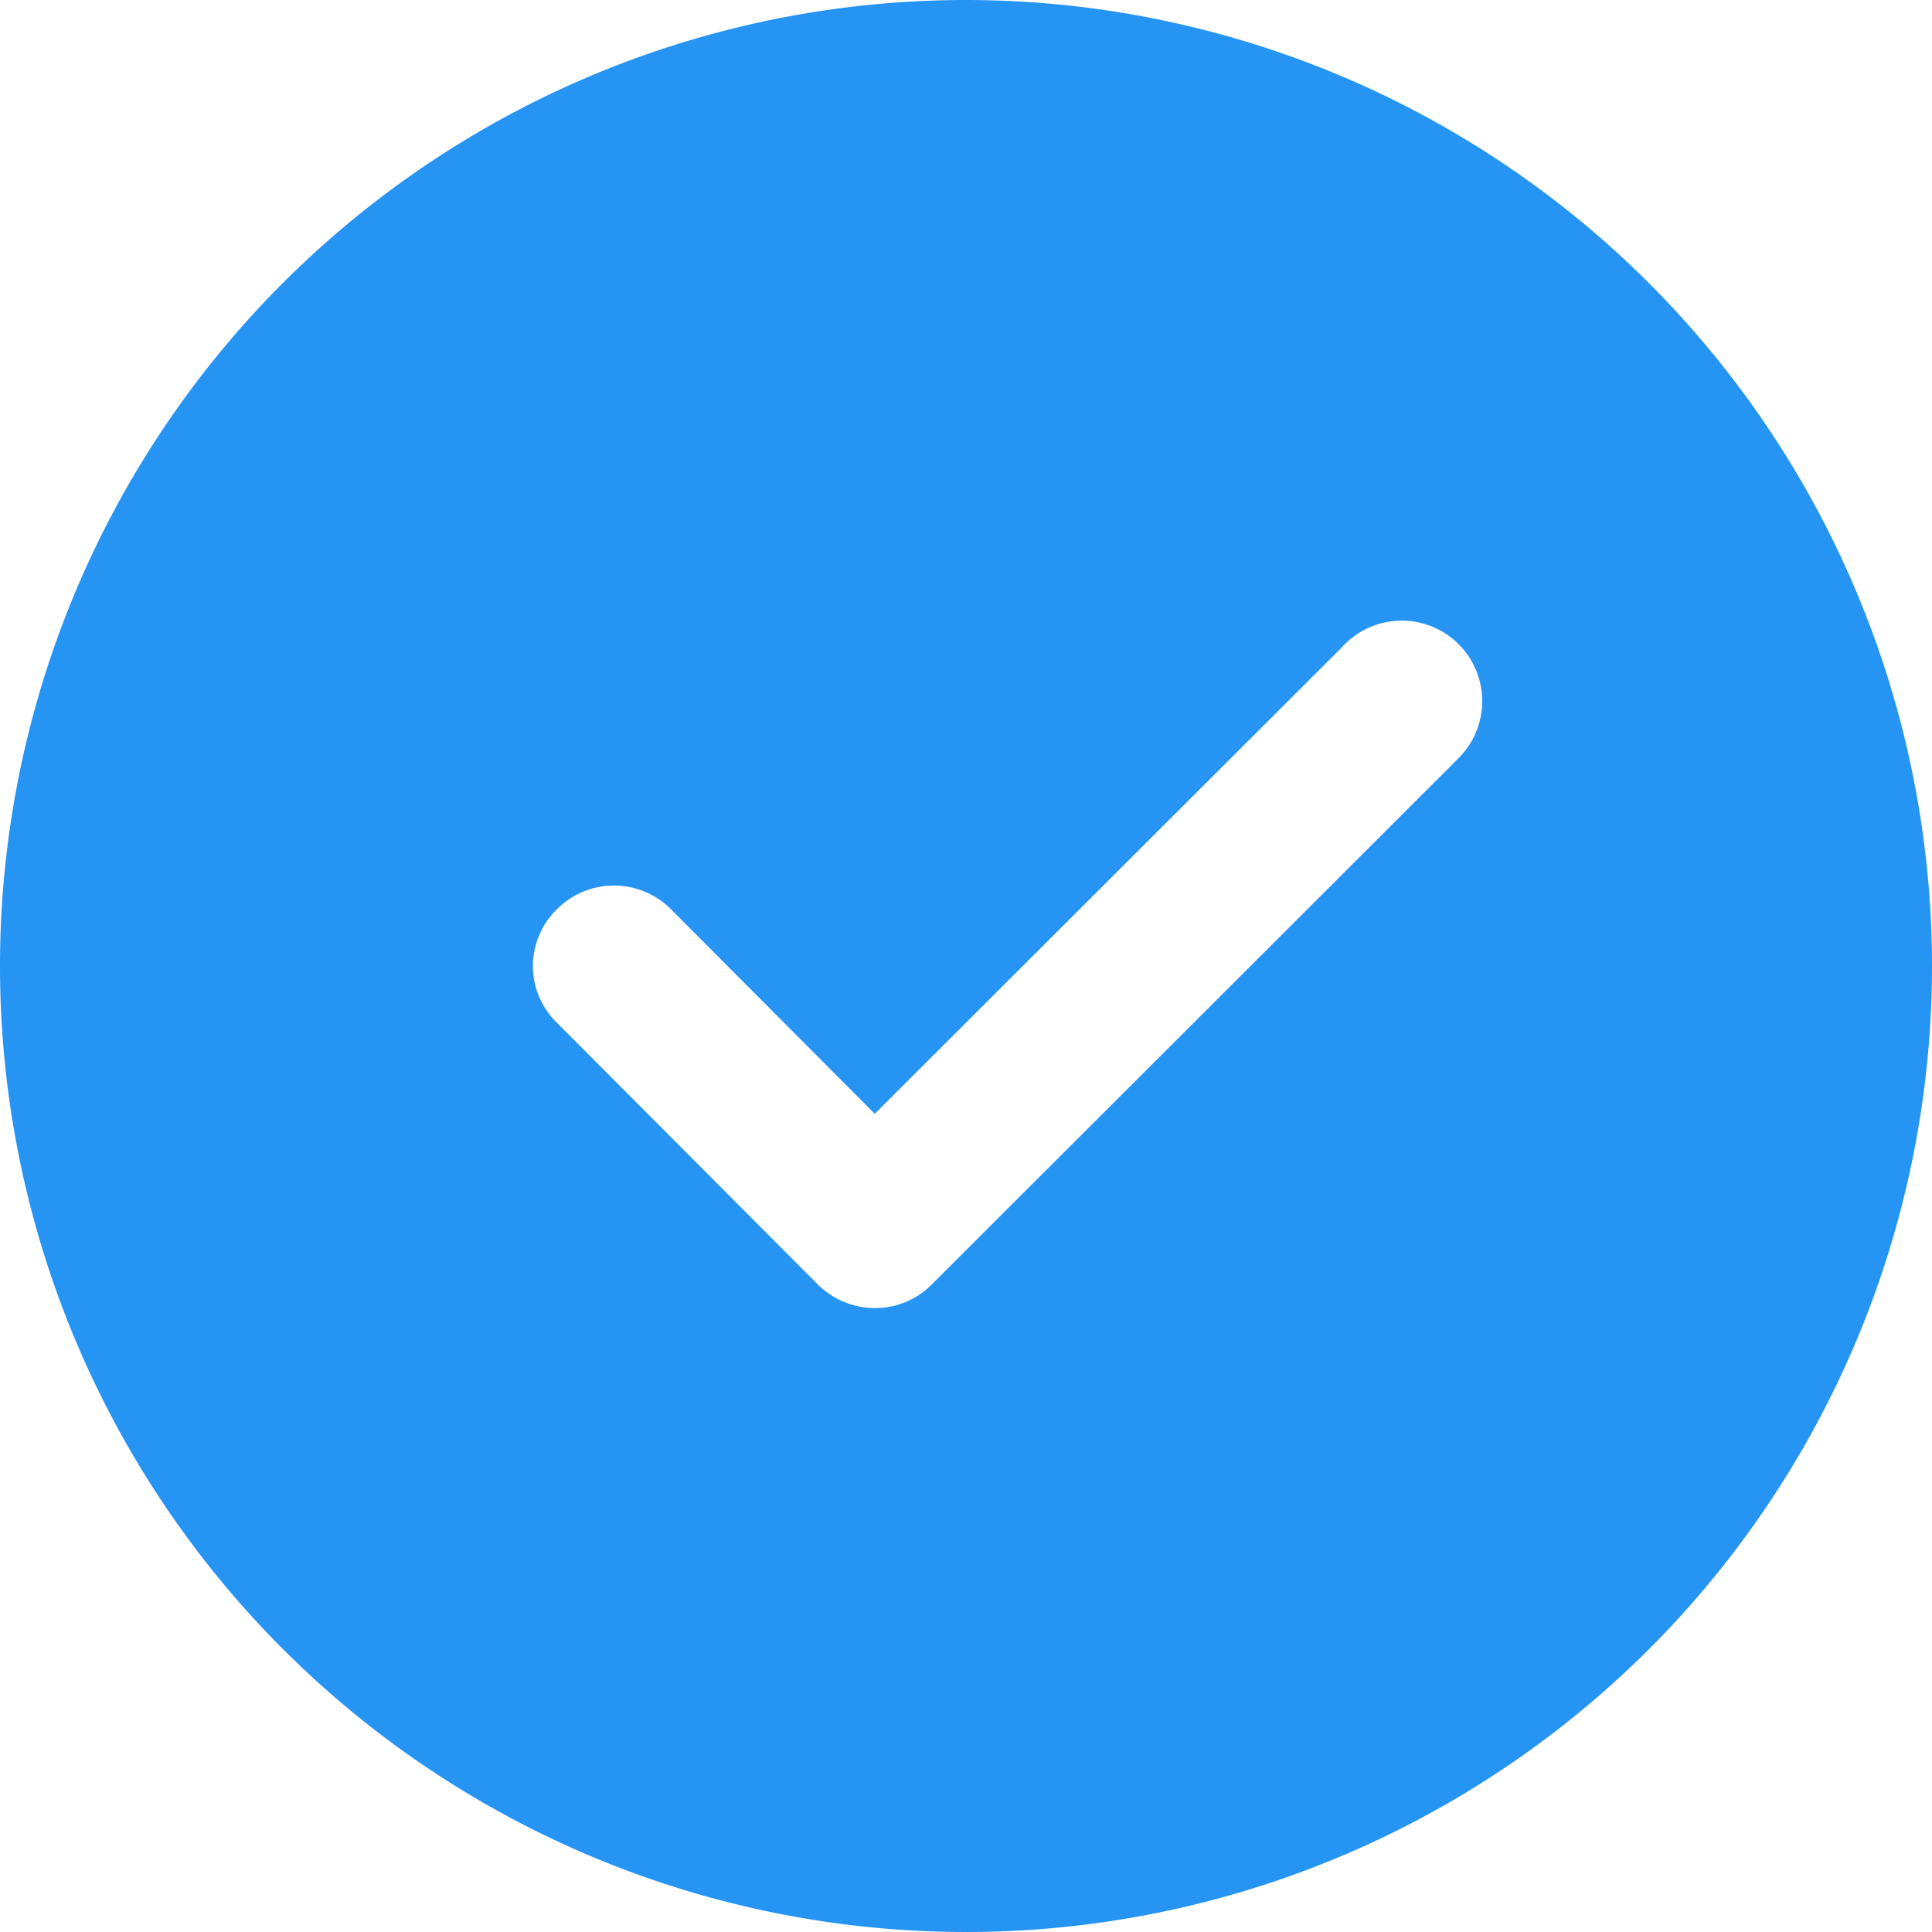
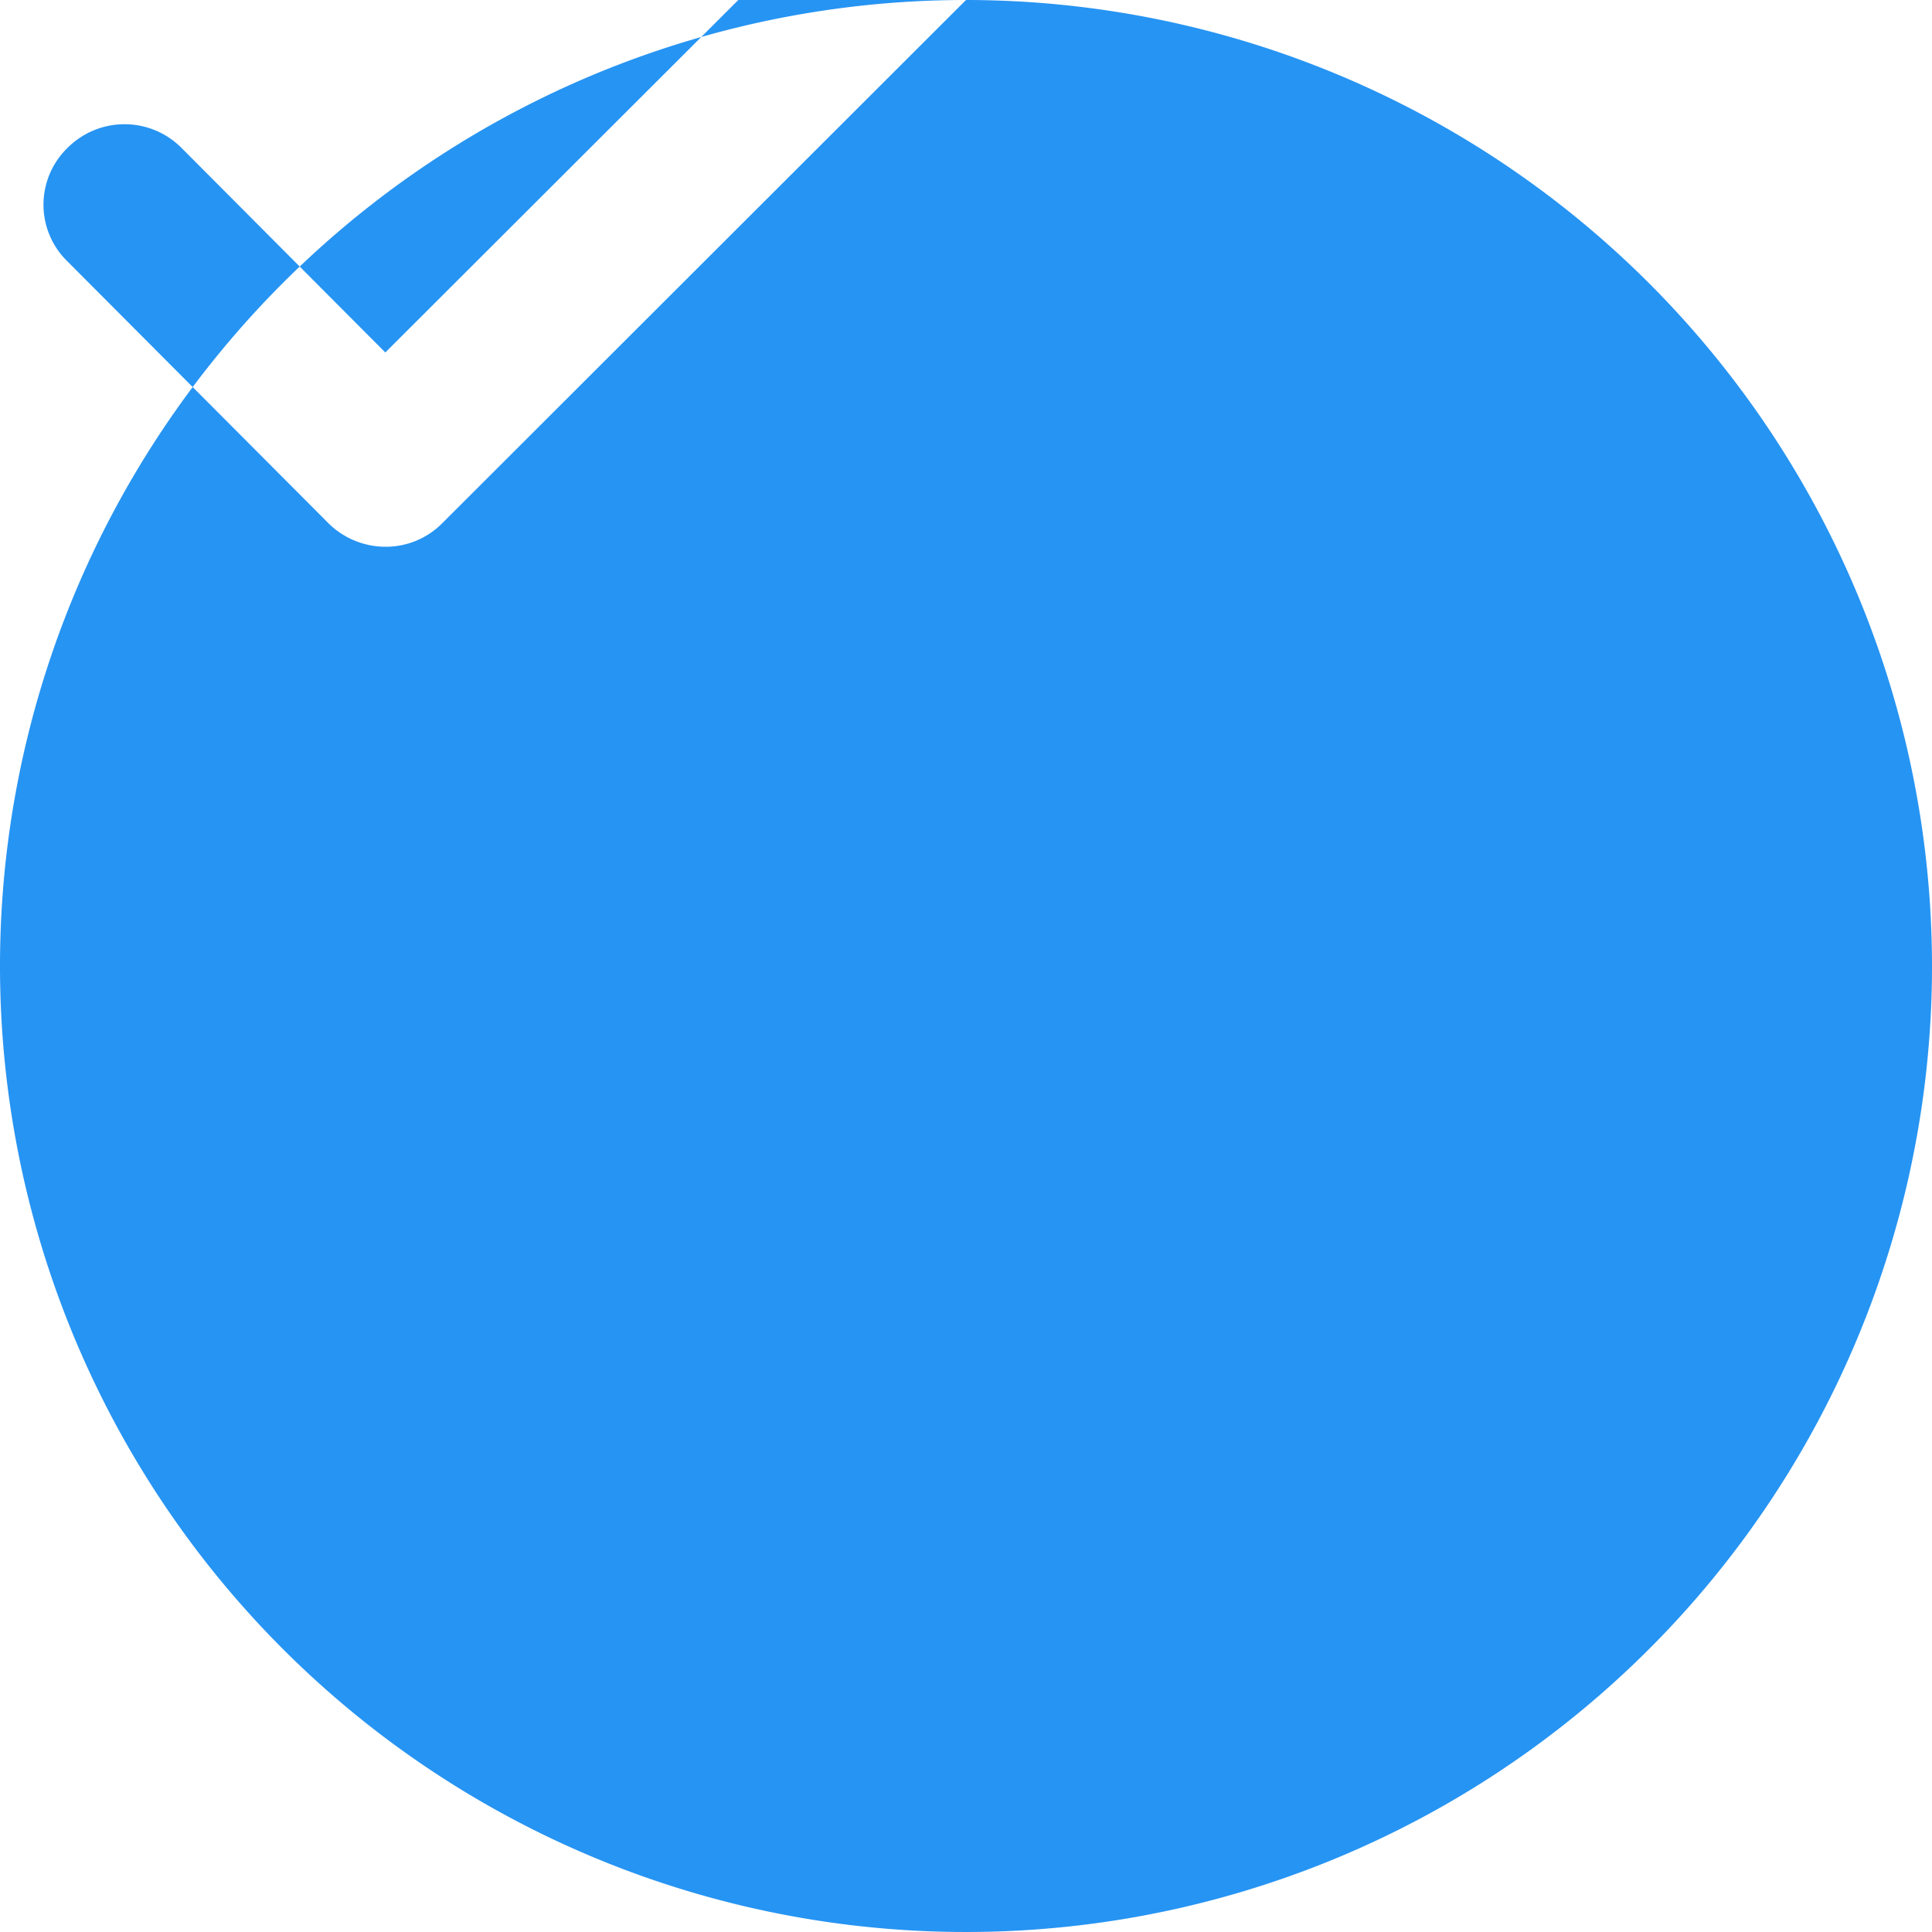
<svg xmlns="http://www.w3.org/2000/svg" width="18" height="18">
-   <path id="team-check" d="M1266 822a9 9 0 109 9 9.005 9.005 0 00-9-9zm4.56 7.093l-4.88 4.875a.74.74 0 01-.53.219.758.758 0 01-.53-.219l-2.43-2.438a.737.737 0 010-1.06.749.749 0 011.06 0l1.9 1.907 4.35-4.344a.75.75 0 111.06 1.058z" transform="translate(-1257 -822)" fill="#2694f3" fill-rule="evenodd" />
+   <path id="team-check" d="M1266 822a9 9 0 109 9 9.005 9.005 0 00-9-9zl-4.88 4.875a.74.74 0 01-.53.219.758.758 0 01-.53-.219l-2.43-2.438a.737.737 0 010-1.06.749.749 0 011.06 0l1.9 1.907 4.35-4.344a.75.75 0 111.06 1.058z" transform="translate(-1257 -822)" fill="#2694f3" fill-rule="evenodd" />
</svg>